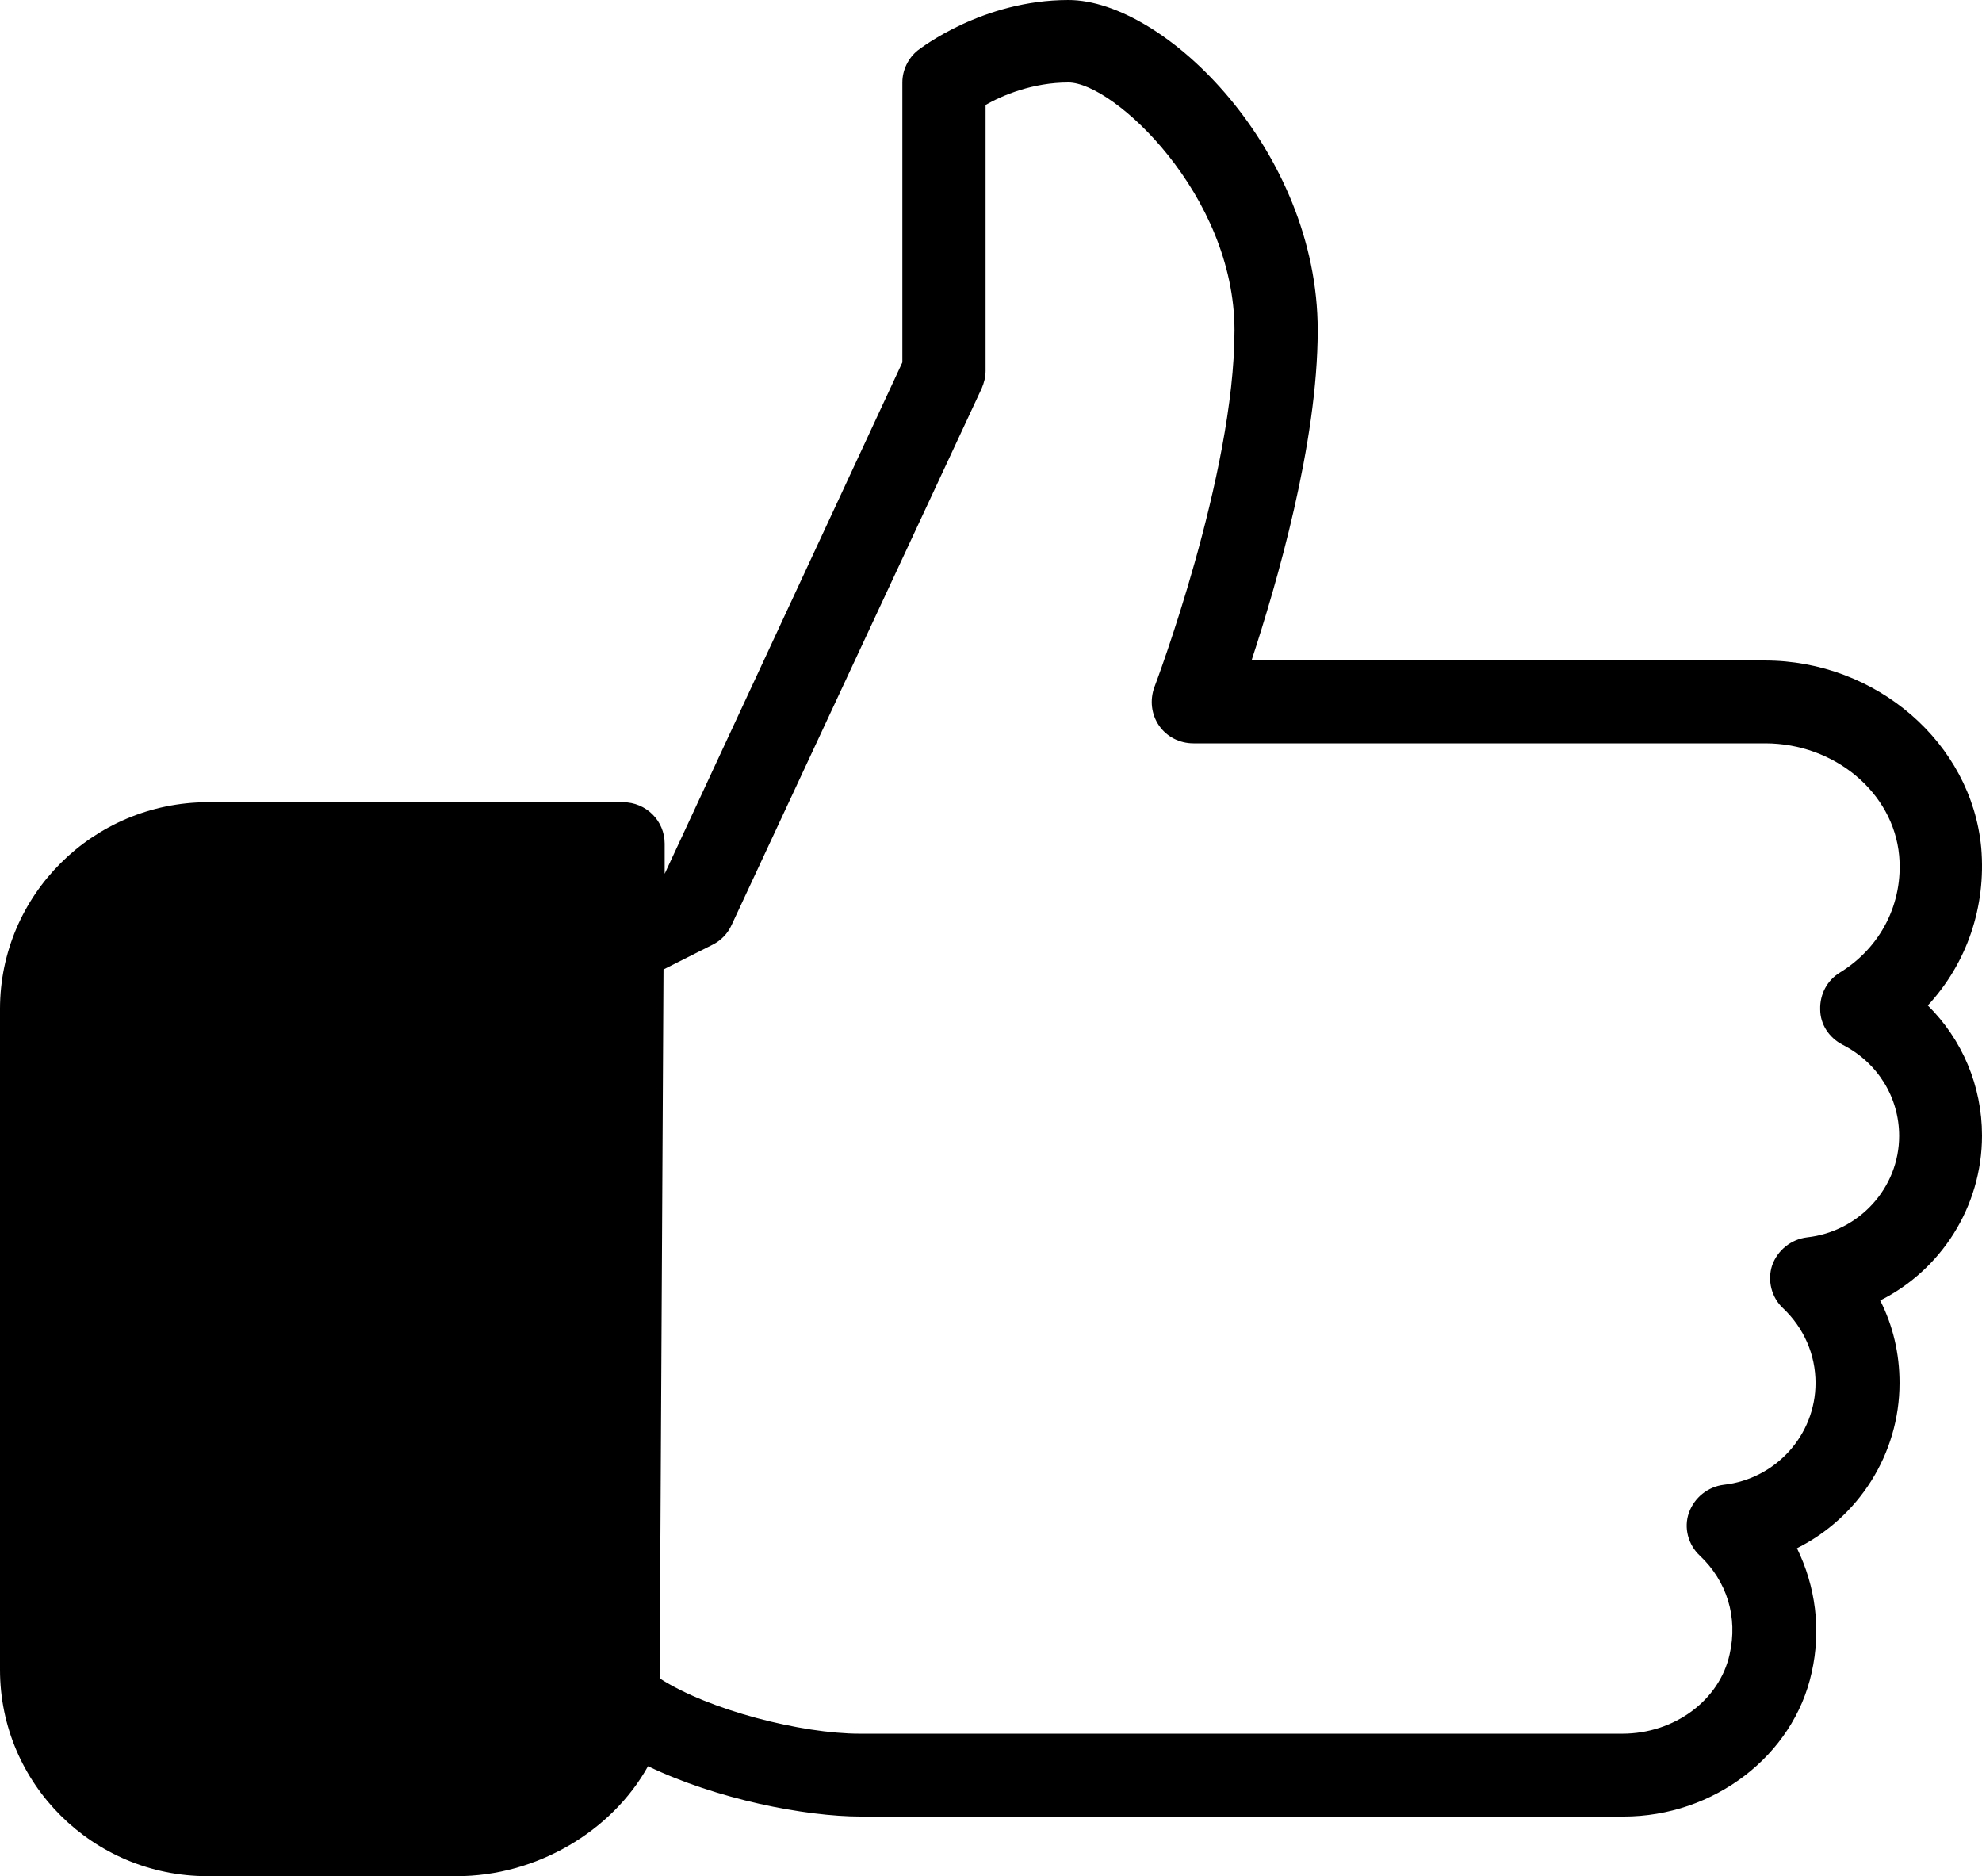
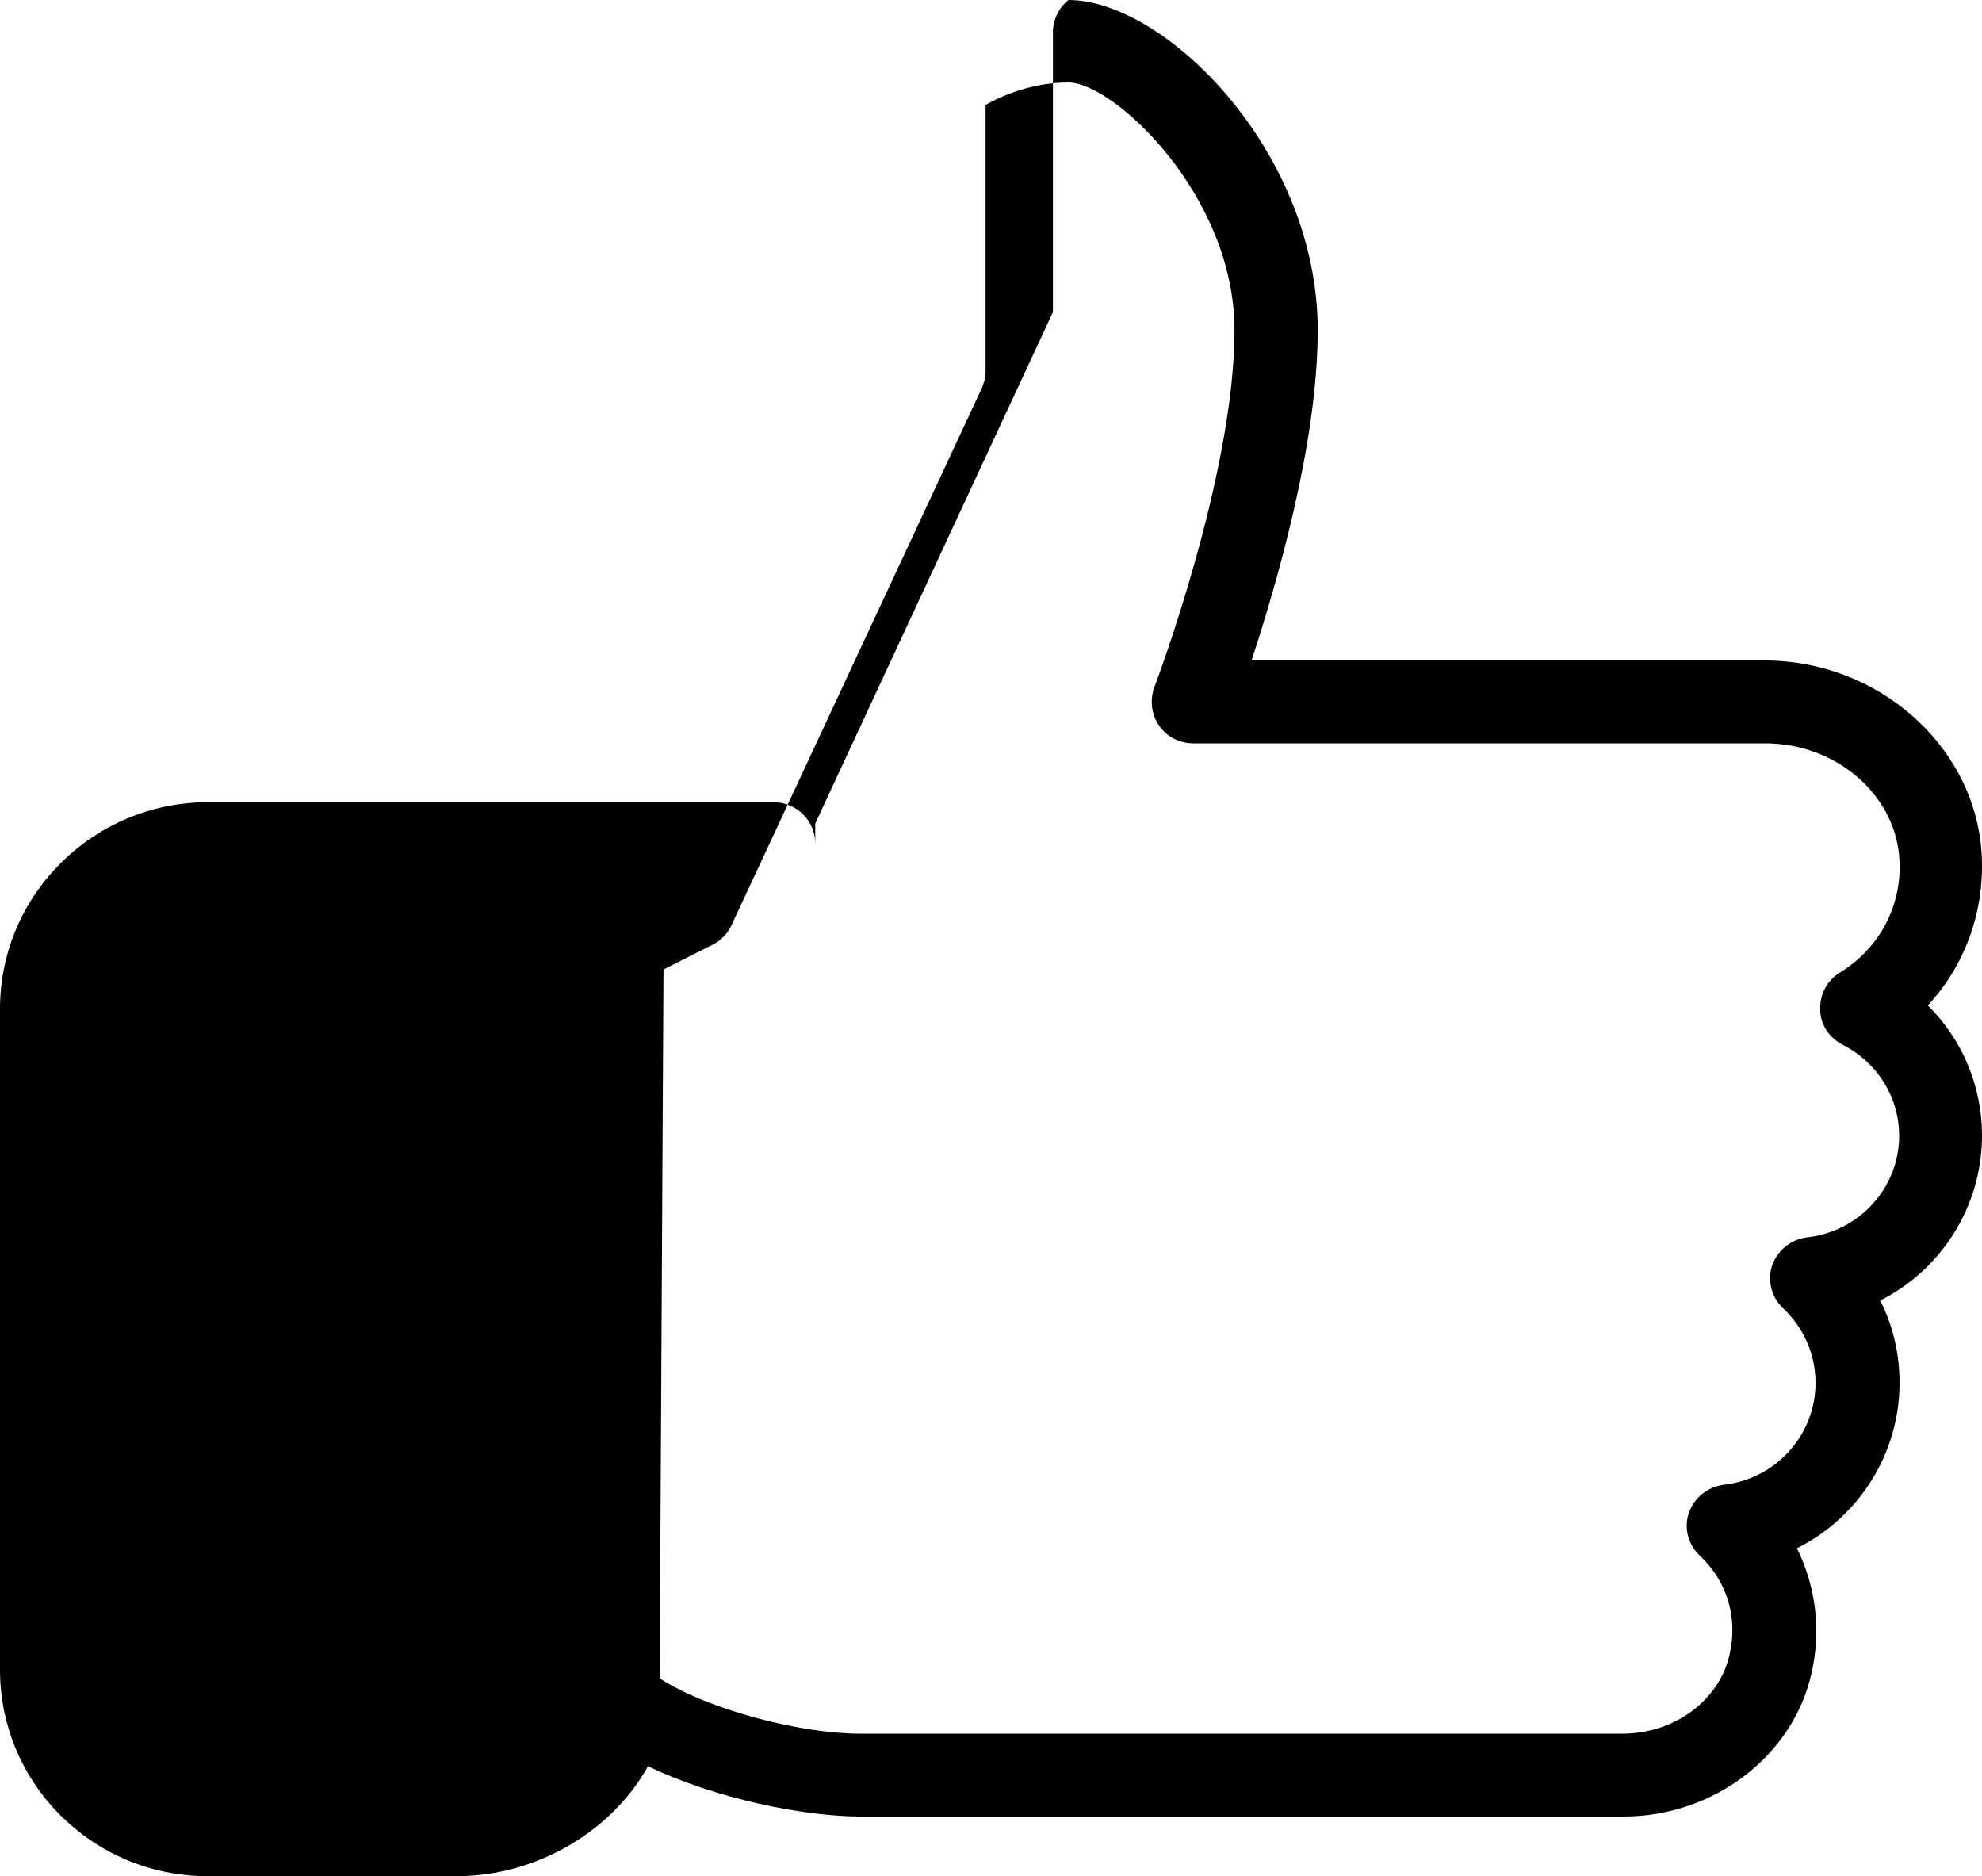
<svg xmlns="http://www.w3.org/2000/svg" id="Capa_1" x="0px" y="0px" viewBox="0 0 512 484.6" style="enable-background:new 0 0 512 484.6;" xml:space="preserve">
-   <path d="M512,293.3c0-12.8-5.1-24.8-14-33.6c10.1-10.9,15.1-25.5,13.8-40.7c-2.5-27.1-27.1-48.4-55.9-48.4H323.3  c6.5-19.8,17.1-56.1,17.1-85.3C340.4,39,300.9,0,276,0c-22.2,0-38.2,12.5-38.9,13c-2.5,2-4,5.1-4,8.3v72.3l-61.4,132.1V222v-4.1  c0-5.9-4.8-10.7-10.8-10.7H53.6C24,207.3,0,231.2,0,260.6v170.7c0,29.4,24,53.3,53.6,53.3H118c20.5,0,40-11.5,49.4-28.4  c17.7,8.5,40.5,13,55,13h197c23.3,0,43.9-15.7,48.6-37.2c2.5-11.1,1-22.3-3.8-32.1c15.8-7.9,26.5-24.2,26.5-42.7  c0-7.6-1.7-14.8-5-21.3C501.3,328.1,512,311.8,512,293.3z M475.9,269.8c9.1,4.6,14.7,13.6,14.7,23.6c0,13.4-10.3,24.7-23.8,26.2  c-4.1,0.5-7.6,3.3-9,7.2c-1.3,3.9-0.2,8.3,2.8,11.1c5.4,5.1,8.4,12,8.4,19.3c0,13.5-10.3,24.8-23.7,26.3c-4.1,0.5-7.6,3.3-9,7.2  s-0.2,8.3,2.8,11.1c7,6.6,9.9,15.9,7.7,25.5c-2.6,11.9-14.3,20.5-27.7,20.5h-197c-15.1,0-39-6.1-51.7-14.3l1-183.1l12.7-6.4  c2.2-1.1,3.9-2.9,4.9-5.1l64.6-138.6c0.6-1.4,1-2.9,1-4.5V27.1c4.4-2.5,12.2-5.8,21.4-5.8c11.7,0,42.9,29.1,42.9,64  c0,37.5-20.5,91.7-20.7,92.2c-1.2,3.3-0.8,7,1.2,9.9s5.3,4.6,8.9,4.6H456c17.9,0,33.1,12.7,34.6,29c1.1,12.2-4.7,23.7-15.3,30.2  c-3.3,2-5.2,5.6-5.1,9.5C470.2,264.6,472.5,268,475.9,269.8z" />
+   <path d="M512,293.3c0-12.8-5.1-24.8-14-33.6c10.1-10.9,15.1-25.5,13.8-40.7c-2.5-27.1-27.1-48.4-55.9-48.4H323.3  c6.5-19.8,17.1-56.1,17.1-85.3C340.4,39,300.9,0,276,0c-2.5,2-4,5.1-4,8.3v72.3l-61.4,132.1V222v-4.1  c0-5.9-4.8-10.7-10.8-10.7H53.6C24,207.3,0,231.2,0,260.6v170.7c0,29.4,24,53.3,53.6,53.3H118c20.5,0,40-11.5,49.4-28.4  c17.7,8.5,40.5,13,55,13h197c23.3,0,43.9-15.7,48.6-37.2c2.5-11.1,1-22.3-3.8-32.1c15.8-7.9,26.5-24.2,26.5-42.7  c0-7.6-1.7-14.8-5-21.3C501.3,328.1,512,311.8,512,293.3z M475.9,269.8c9.1,4.6,14.7,13.6,14.7,23.6c0,13.4-10.3,24.7-23.8,26.2  c-4.1,0.5-7.6,3.3-9,7.2c-1.3,3.9-0.2,8.3,2.8,11.1c5.4,5.1,8.4,12,8.4,19.3c0,13.5-10.3,24.8-23.7,26.3c-4.1,0.5-7.6,3.3-9,7.2  s-0.2,8.3,2.8,11.1c7,6.6,9.9,15.9,7.7,25.5c-2.6,11.9-14.3,20.5-27.7,20.5h-197c-15.1,0-39-6.1-51.7-14.3l1-183.1l12.7-6.4  c2.2-1.1,3.9-2.9,4.9-5.1l64.6-138.6c0.6-1.4,1-2.9,1-4.5V27.1c4.4-2.5,12.2-5.8,21.4-5.8c11.7,0,42.9,29.1,42.9,64  c0,37.5-20.5,91.7-20.7,92.2c-1.2,3.3-0.8,7,1.2,9.9s5.3,4.6,8.9,4.6H456c17.9,0,33.1,12.7,34.6,29c1.1,12.2-4.7,23.7-15.3,30.2  c-3.3,2-5.2,5.6-5.1,9.5C470.2,264.6,472.5,268,475.9,269.8z" />
</svg>